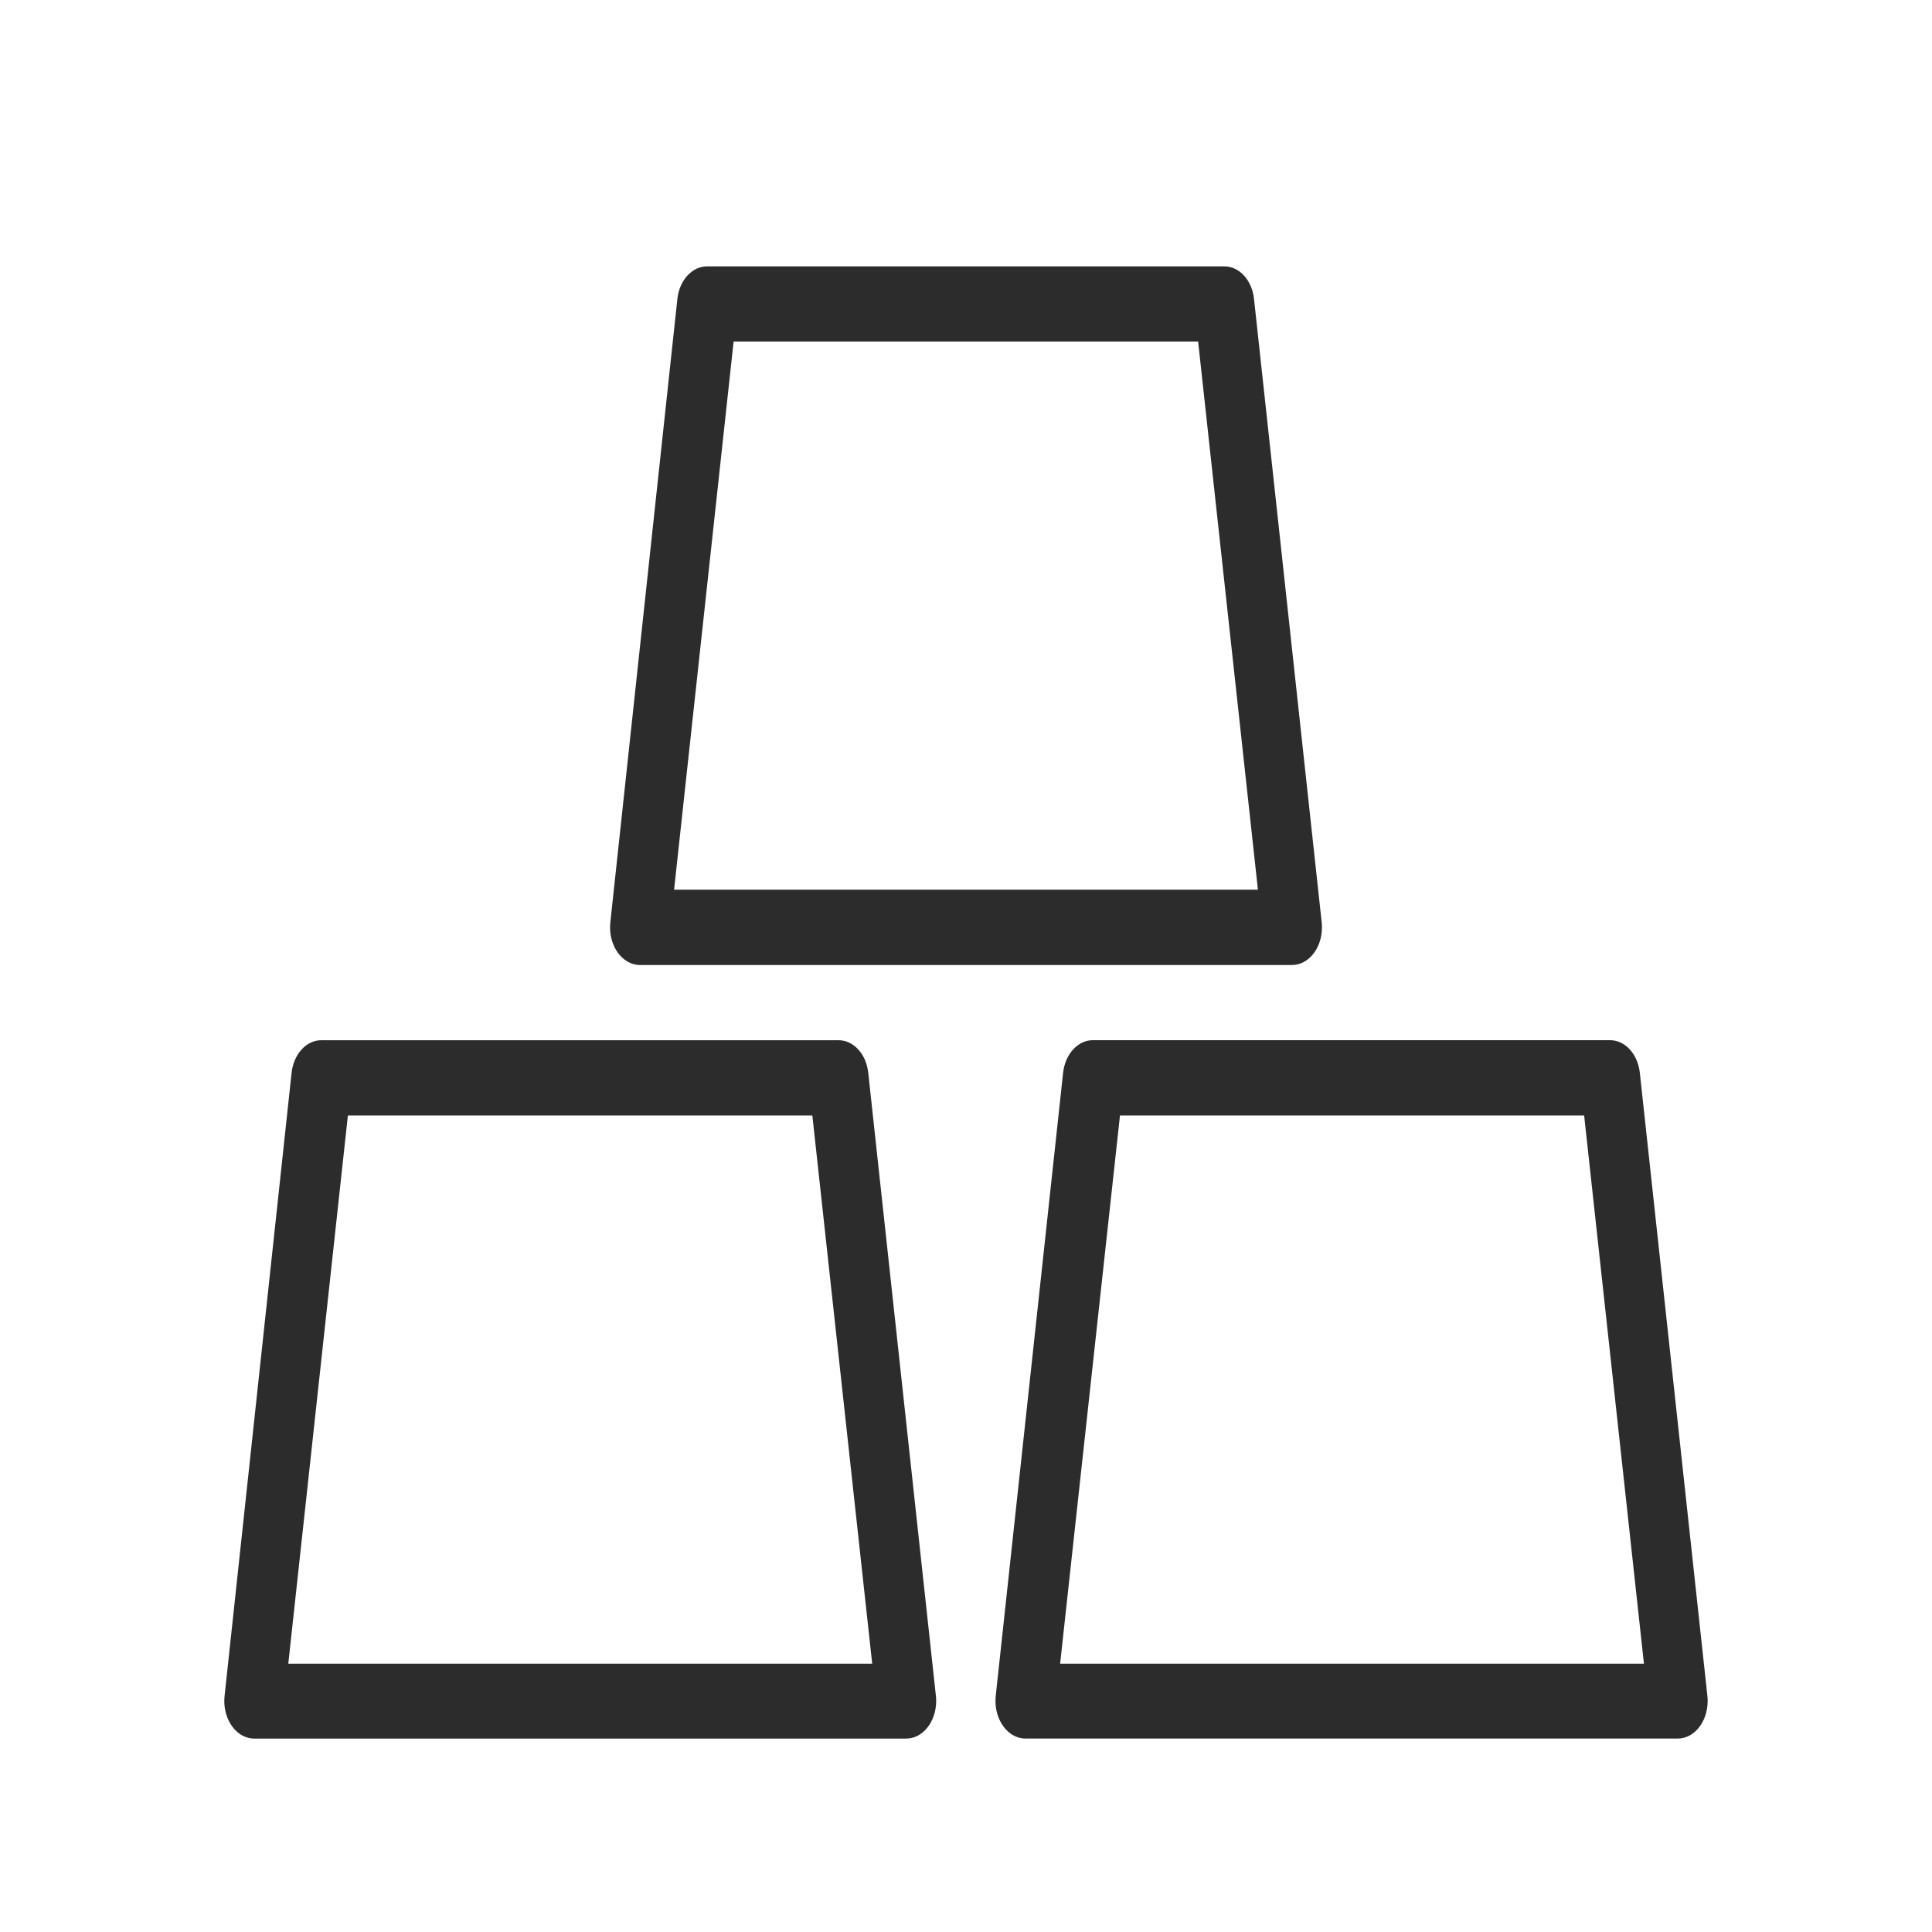
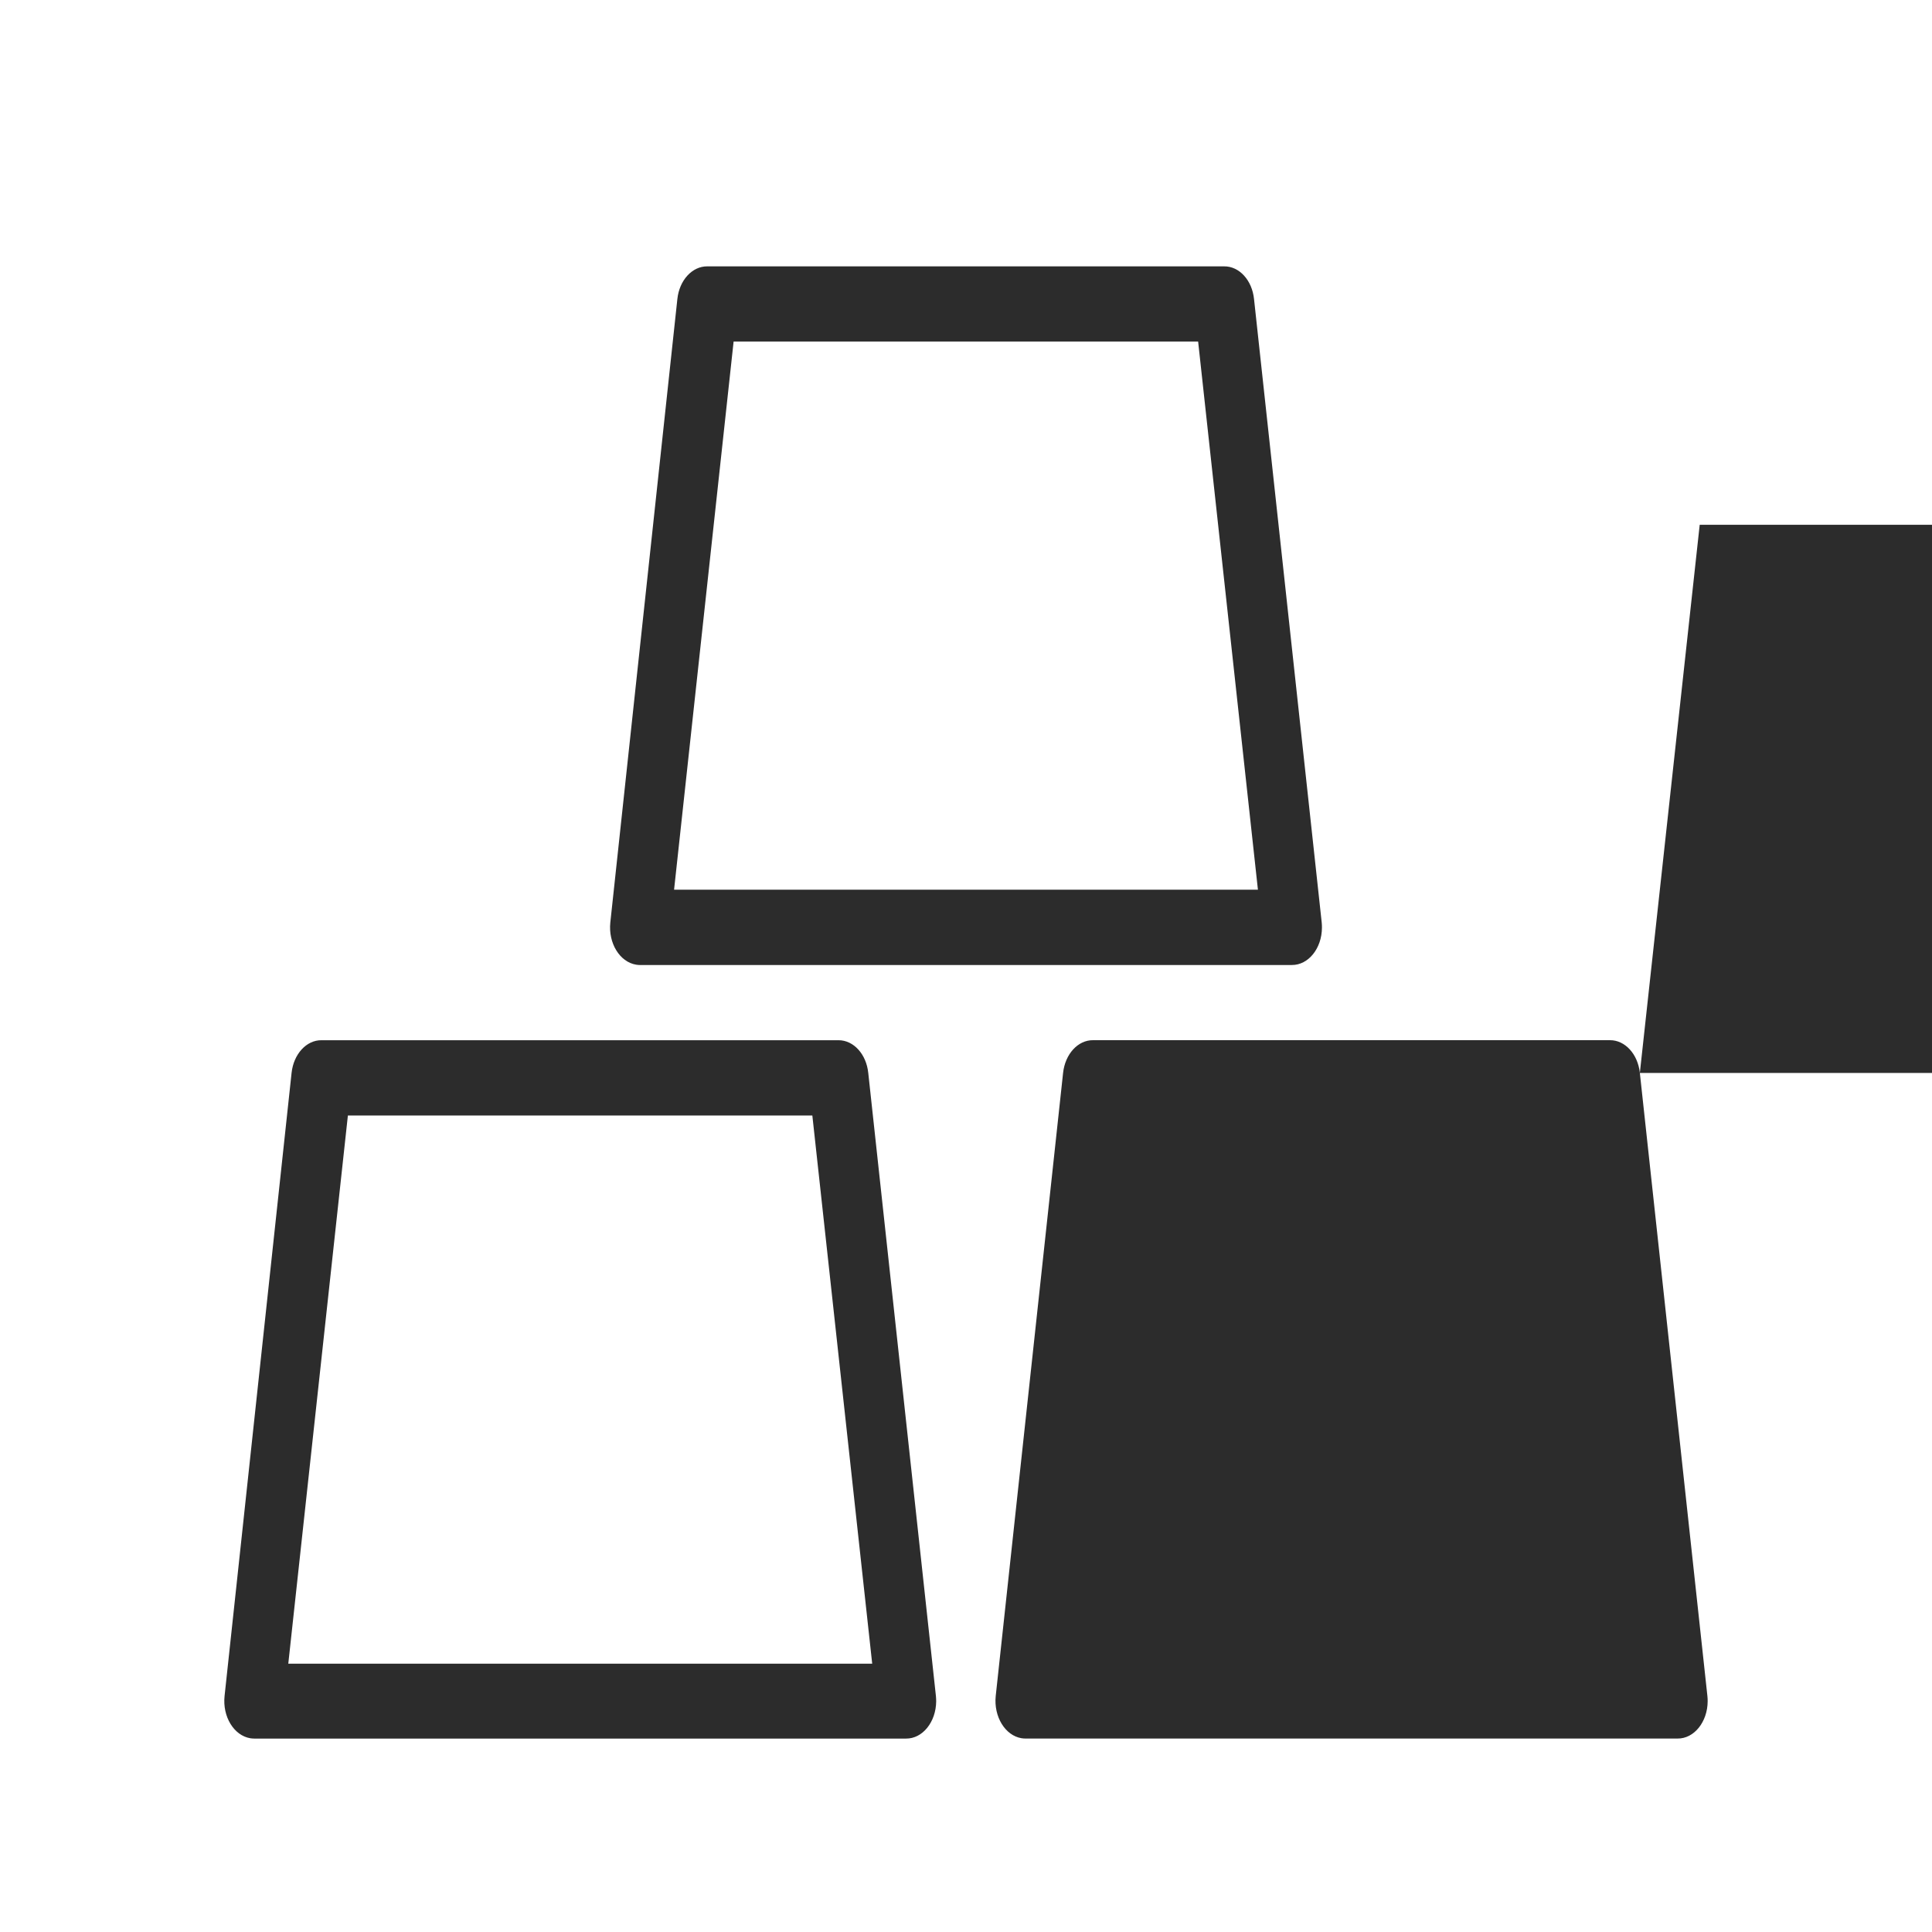
<svg xmlns="http://www.w3.org/2000/svg" version="1.1" id="图层_1" x="0px" y="0px" width="60px" height="60px" viewBox="0 0 60 60" enable-background="new 0 0 60 60" xml:space="preserve">
-   <path fill="#2C2C2C" d="M19.875,29.969h20.243c0.513,0.005,0.933-0.513,0.936-1.159c0-0.054-0.001-0.107-0.007-0.161L38.945,9.288  c-0.06-0.585-0.458-1.022-0.93-1.016H21.966c-0.469-0.005-0.869,0.431-0.93,1.016l-2.082,19.361c-0.067,0.64,0.292,1.226,0.8,1.31  c0.044,0.007,0.086,0.011,0.129,0.011H19.875z M22.783,10.607h14.426l1.857,17.024H20.934L22.783,10.607z M26.046,32.305H9.985  c-0.47-0.005-0.868,0.432-0.93,1.017l-2.081,19.35c-0.068,0.641,0.291,1.227,0.8,1.311c0.043,0.007,0.086,0.01,0.128,0.01h20.234  c0.513,0.007,0.933-0.513,0.938-1.158c0-0.053-0.003-0.107-0.008-0.161l-2.101-19.35C26.906,32.74,26.512,32.307,26.046,32.305  L26.046,32.305z M8.953,51.667l1.851-17.024h14.424l1.859,17.024H8.953z M50.927,33.321c-0.061-0.585-0.46-1.021-0.93-1.017H33.946  c-0.471-0.005-0.868,0.432-0.931,1.017l-2.092,19.35c-0.066,0.641,0.293,1.227,0.801,1.311c0.043,0.007,0.087,0.01,0.129,0.01  h20.243c0.513,0.007,0.934-0.513,0.937-1.158c0.001-0.053-0.003-0.107-0.008-0.161L50.927,33.321z M32.923,51.667l1.859-17.024  h14.415l1.857,17.024H32.923z" />
+   <path fill="#2C2C2C" d="M19.875,29.969h20.243c0.513,0.005,0.933-0.513,0.936-1.159c0-0.054-0.001-0.107-0.007-0.161L38.945,9.288  c-0.06-0.585-0.458-1.022-0.93-1.016H21.966c-0.469-0.005-0.869,0.431-0.93,1.016l-2.082,19.361c-0.067,0.64,0.292,1.226,0.8,1.31  c0.044,0.007,0.086,0.011,0.129,0.011H19.875z M22.783,10.607h14.426l1.857,17.024H20.934L22.783,10.607z M26.046,32.305H9.985  c-0.47-0.005-0.868,0.432-0.93,1.017l-2.081,19.35c-0.068,0.641,0.291,1.227,0.8,1.311c0.043,0.007,0.086,0.01,0.128,0.01h20.234  c0.513,0.007,0.933-0.513,0.938-1.158c0-0.053-0.003-0.107-0.008-0.161l-2.101-19.35C26.906,32.74,26.512,32.307,26.046,32.305  L26.046,32.305z M8.953,51.667l1.851-17.024h14.424l1.859,17.024H8.953z M50.927,33.321c-0.061-0.585-0.46-1.021-0.93-1.017H33.946  c-0.471-0.005-0.868,0.432-0.931,1.017l-2.092,19.35c-0.066,0.641,0.293,1.227,0.801,1.311c0.043,0.007,0.087,0.01,0.129,0.01  h20.243c0.513,0.007,0.934-0.513,0.937-1.158c0.001-0.053-0.003-0.107-0.008-0.161L50.927,33.321z l1.859-17.024  h14.415l1.857,17.024H32.923z" />
</svg>